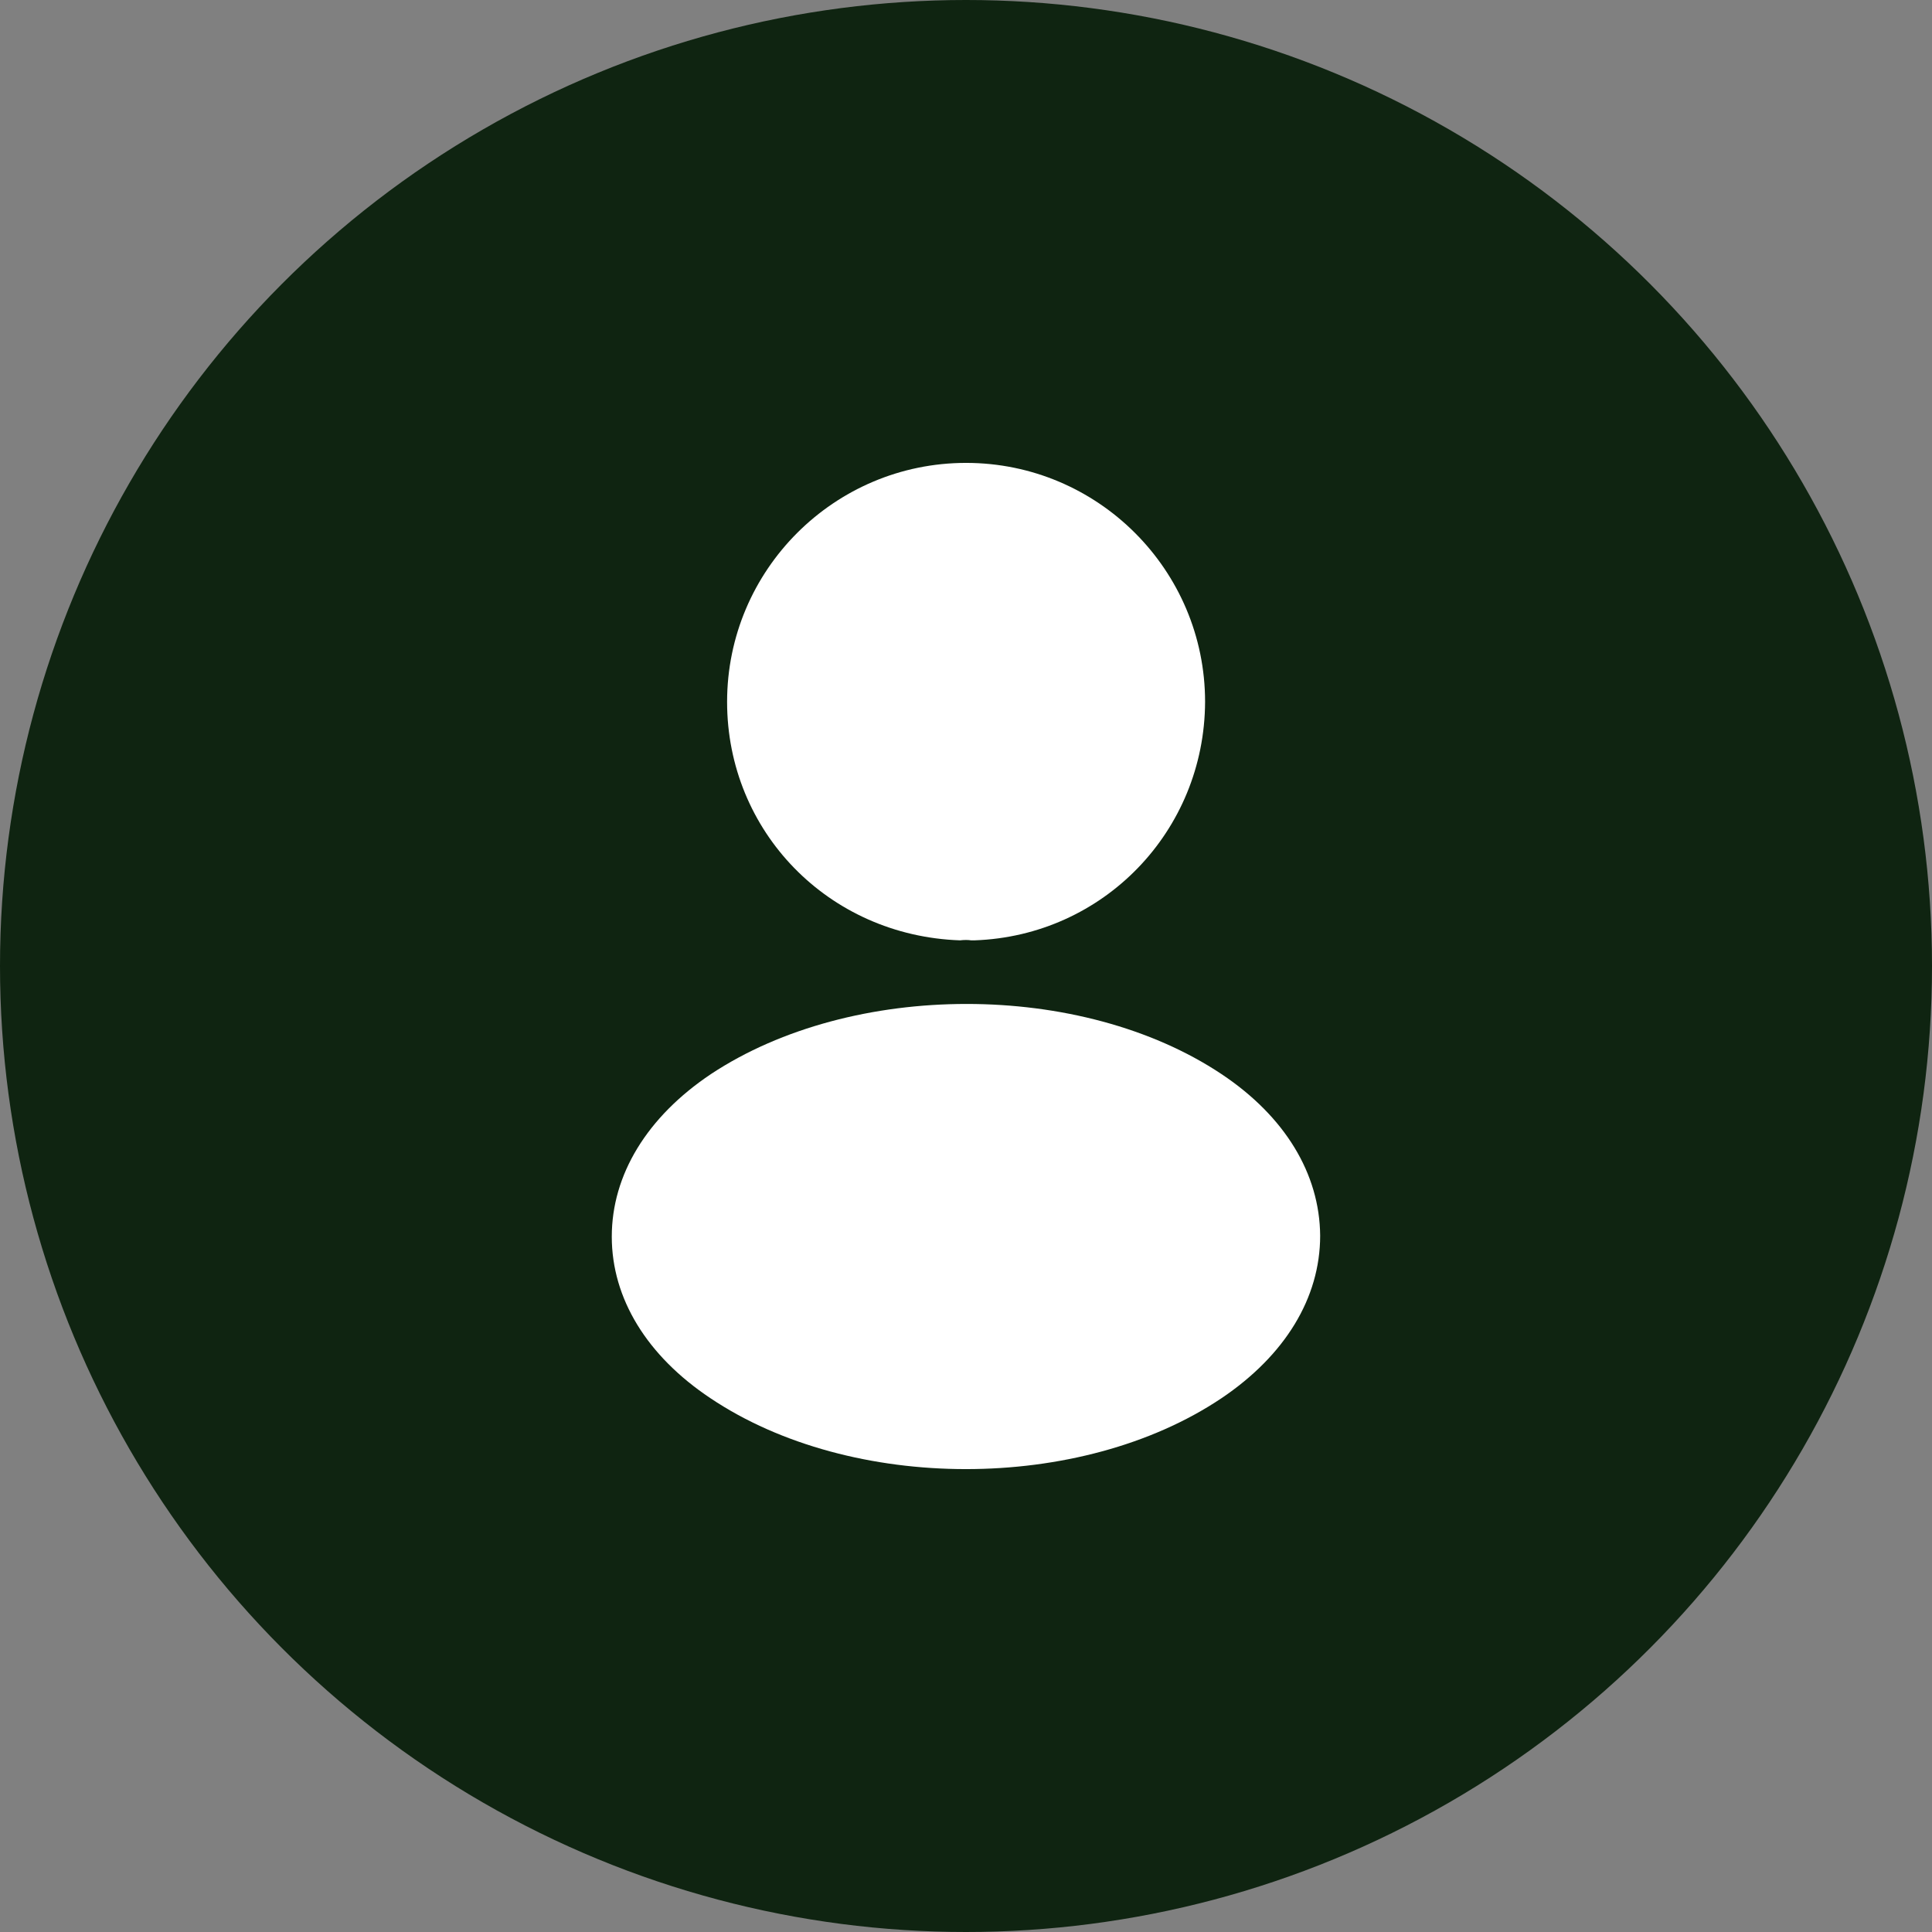
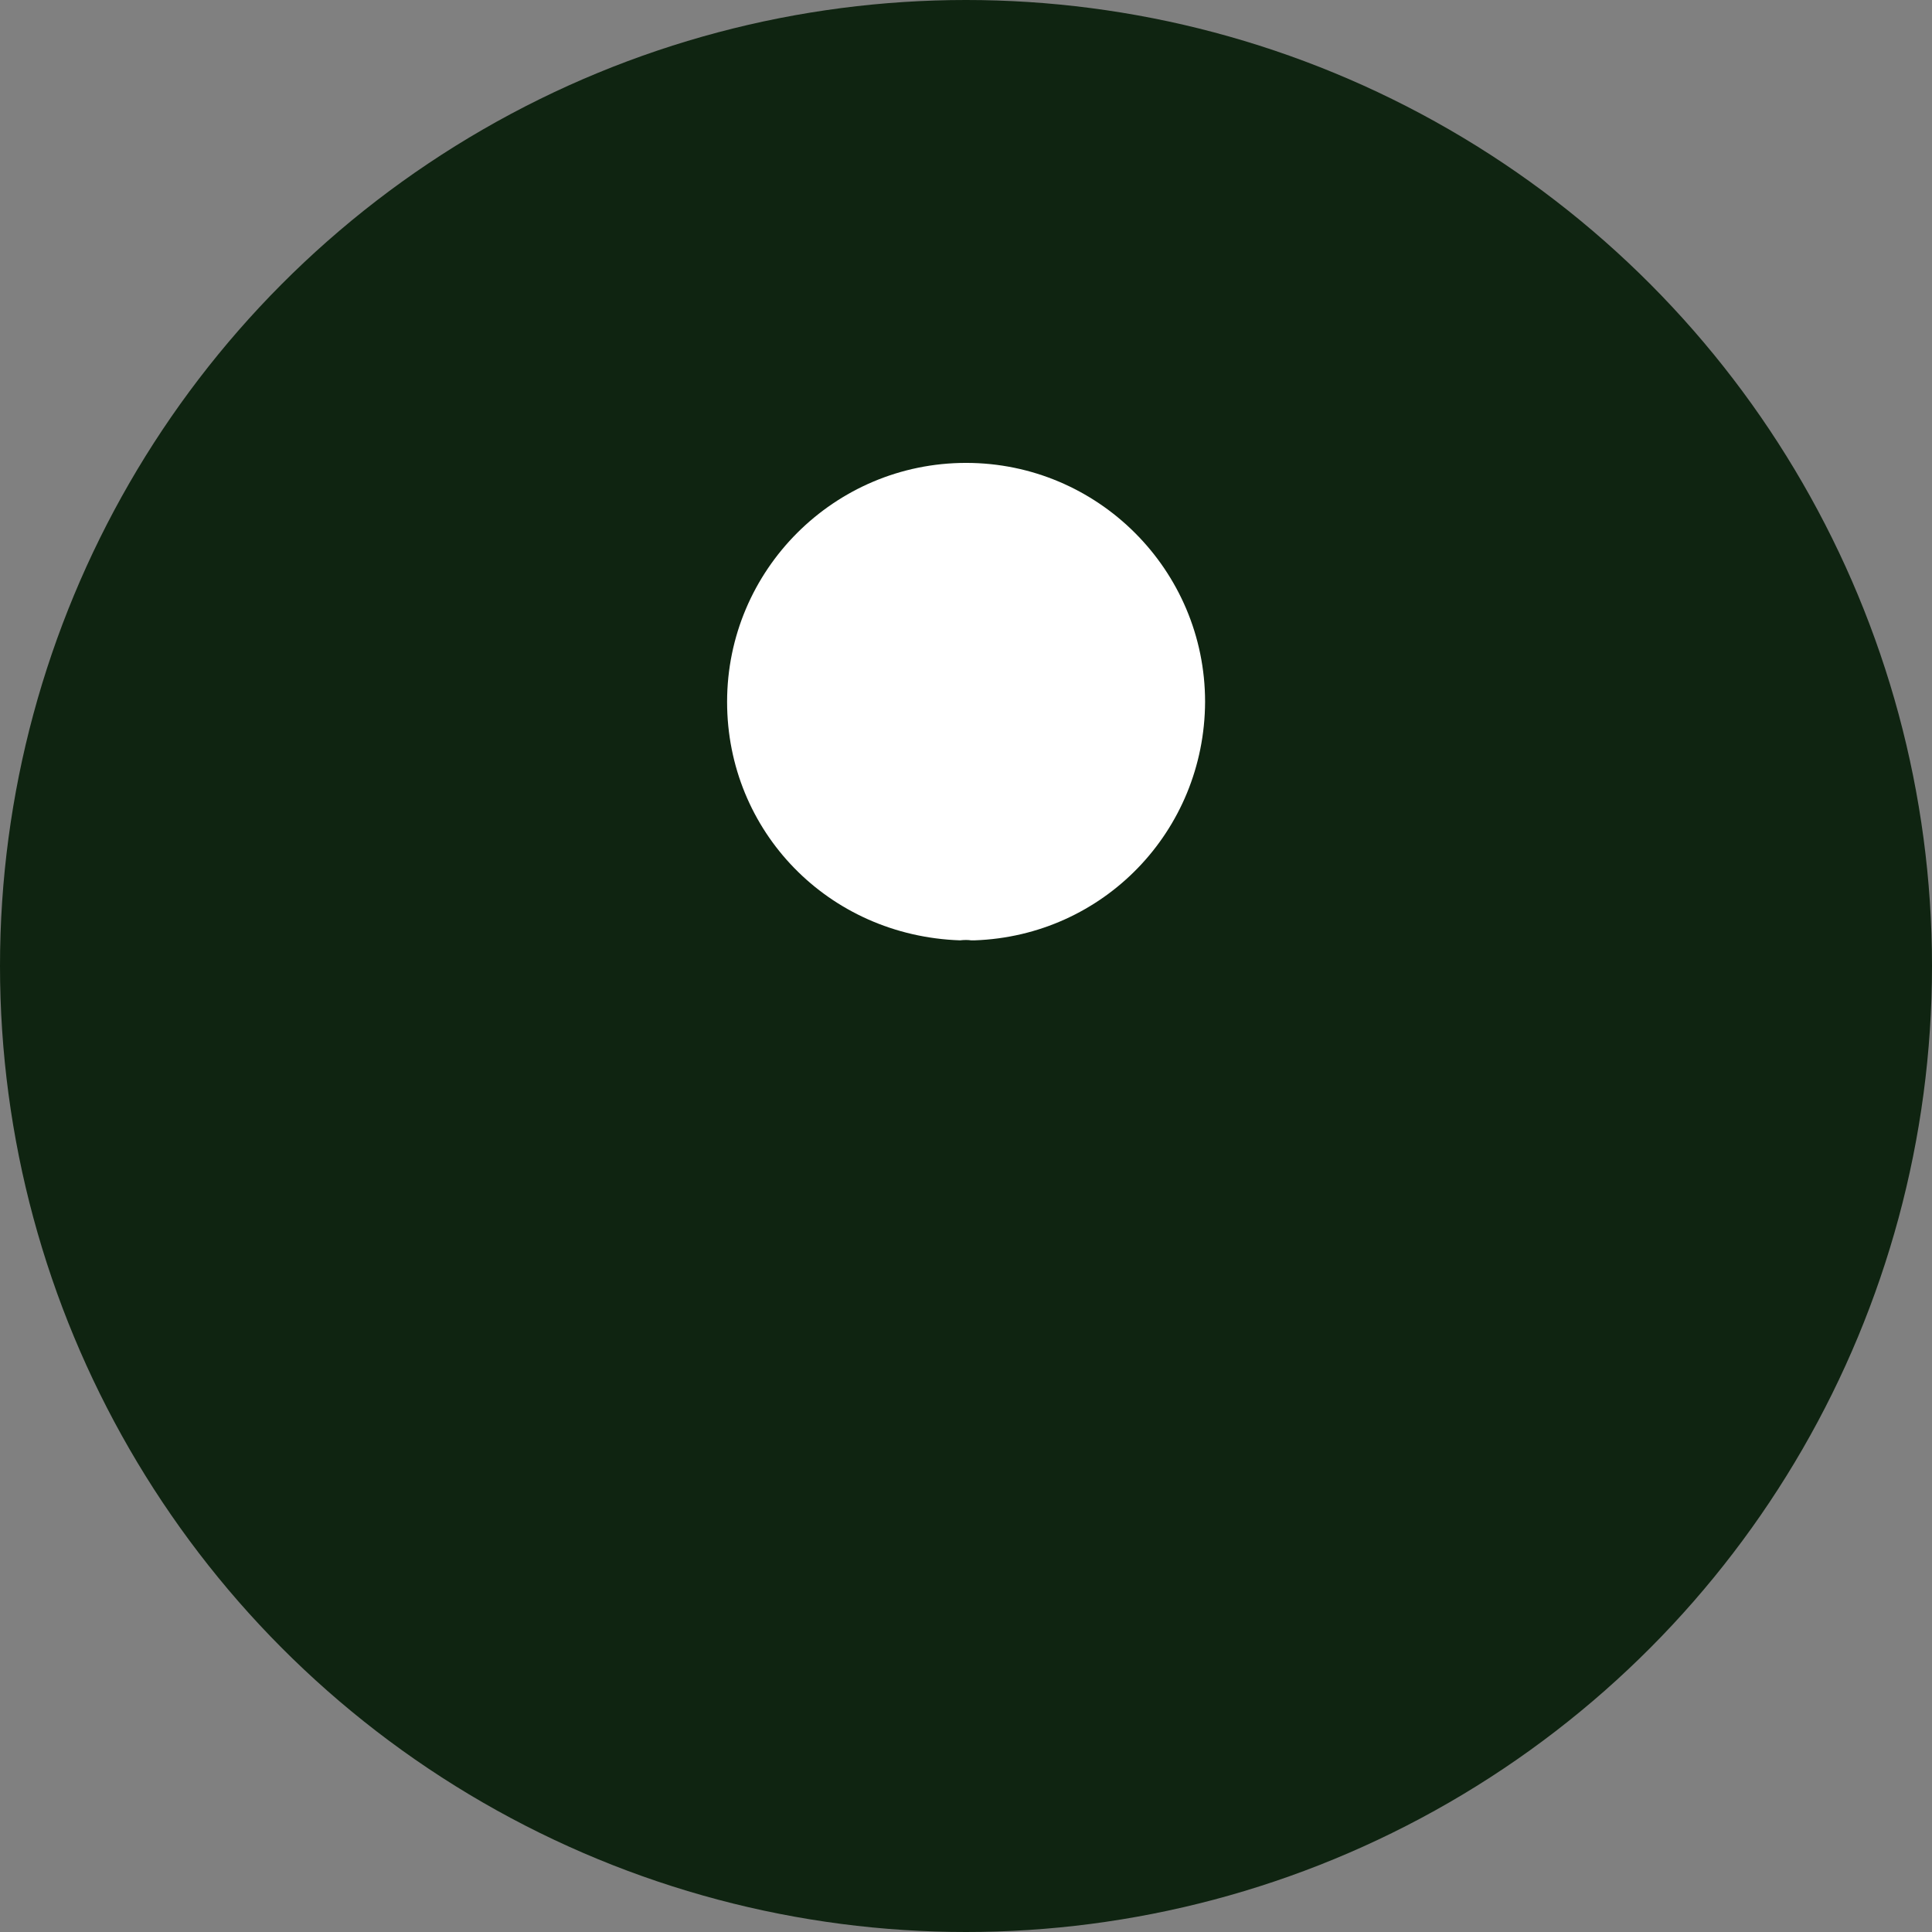
<svg xmlns="http://www.w3.org/2000/svg" width="32" height="32" viewBox="0 0 32 32" fill="none">
  <rect x="0" y="0" width="32" height="32" fill="#808080" stroke="none" />
  <circle cx="16" cy="16" r="16" fill="#0F2411" />
  <path d="M16.001 7.667C13.818 7.667 12.043 9.442 12.043 11.625C12.043 13.767 13.718 15.5 15.901 15.575C15.968 15.567 16.035 15.567 16.085 15.575C16.101 15.575 16.11 15.575 16.126 15.575C16.135 15.575 16.135 15.575 16.143 15.575C18.276 15.5 19.951 13.767 19.96 11.625C19.96 9.442 18.185 7.667 16.001 7.667Z" fill="white" />
-   <path d="M20.233 17.791C17.908 16.241 14.116 16.241 11.774 17.791C10.716 18.5 10.133 19.458 10.133 20.483C10.133 21.508 10.716 22.458 11.766 23.158C12.933 23.941 14.466 24.333 15.999 24.333C17.533 24.333 19.066 23.941 20.233 23.158C21.283 22.45 21.866 21.5 21.866 20.466C21.858 19.441 21.283 18.491 20.233 17.791Z" fill="white" />
</svg>